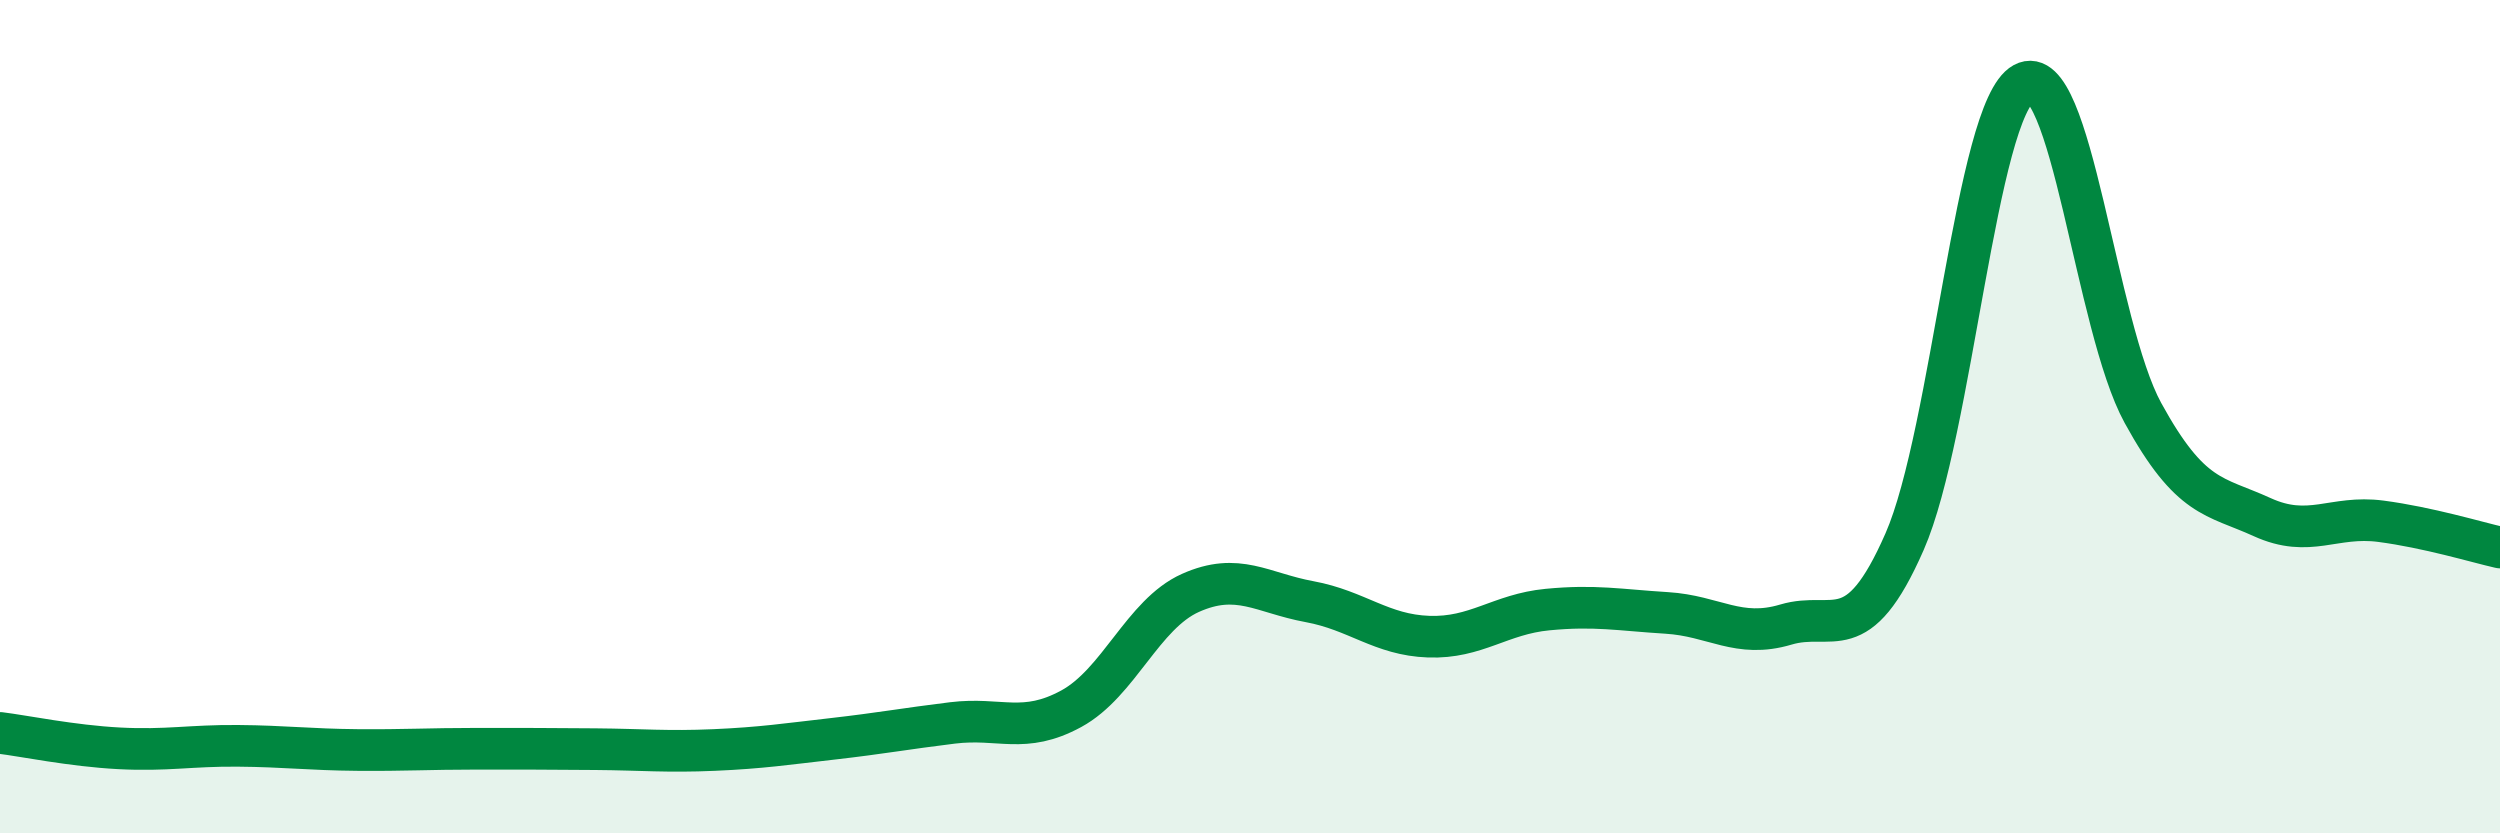
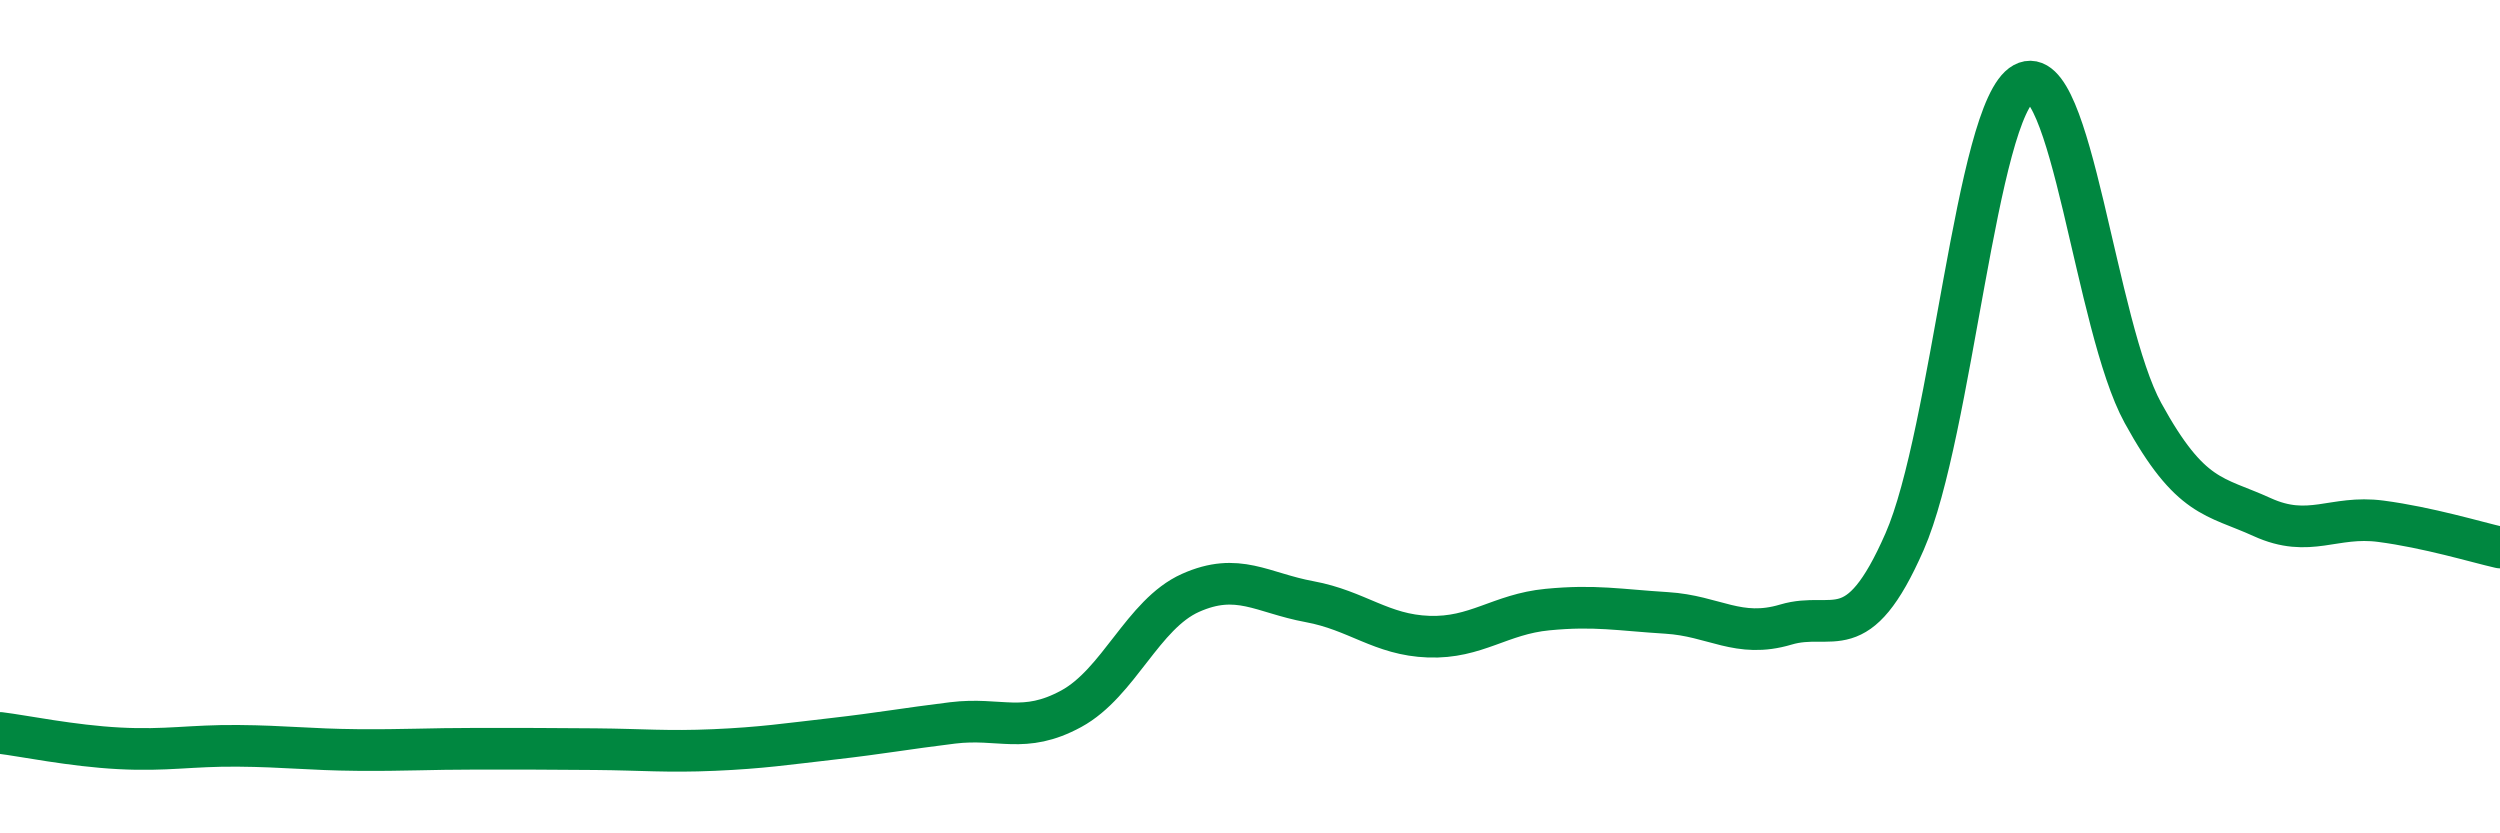
<svg xmlns="http://www.w3.org/2000/svg" width="60" height="20" viewBox="0 0 60 20">
-   <path d="M 0,17.59 C 0.57,17.66 1.72,17.9 2.86,17.96 C 4,18.02 4.57,17.89 5.71,17.9 C 6.85,17.91 7.43,17.99 8.57,18 C 9.71,18.01 10.29,17.97 11.43,17.97 C 12.57,17.97 13.15,17.97 14.29,17.98 C 15.43,17.99 16,18.05 17.14,18 C 18.28,17.95 18.86,17.86 20,17.73 C 21.14,17.6 21.72,17.49 22.86,17.35 C 24,17.21 24.57,17.63 25.71,17.01 C 26.85,16.39 27.43,14.74 28.57,14.23 C 29.71,13.72 30.29,14.23 31.43,14.44 C 32.57,14.65 33.15,15.24 34.29,15.28 C 35.43,15.32 36,14.74 37.14,14.63 C 38.28,14.52 38.86,14.64 40,14.71 C 41.14,14.78 41.72,15.33 42.86,14.99 C 44,14.65 44.57,15.6 45.71,13 C 46.85,10.4 47.43,2.62 48.57,2 C 49.71,1.38 50.29,7.83 51.43,9.91 C 52.57,11.99 53.15,11.89 54.29,12.41 C 55.43,12.93 56,12.36 57.14,12.51 C 58.28,12.66 59.43,13.01 60,13.14L60 20L0 20Z" fill="#008740" opacity="0.1" stroke-linecap="round" stroke-linejoin="round" />
  <path d="M 0,17.59 C 0.57,17.66 1.72,17.9 2.86,17.96 C 4,18.02 4.57,17.89 5.71,17.9 C 6.85,17.91 7.43,17.99 8.57,18 C 9.71,18.01 10.29,17.97 11.43,17.97 C 12.57,17.97 13.15,17.97 14.29,17.98 C 15.43,17.99 16,18.05 17.14,18 C 18.28,17.95 18.86,17.86 20,17.73 C 21.14,17.6 21.72,17.49 22.86,17.35 C 24,17.21 24.57,17.63 25.71,17.01 C 26.85,16.39 27.43,14.74 28.57,14.23 C 29.71,13.72 30.29,14.23 31.43,14.44 C 32.57,14.65 33.15,15.24 34.29,15.28 C 35.43,15.32 36,14.74 37.14,14.63 C 38.28,14.52 38.86,14.64 40,14.71 C 41.14,14.78 41.72,15.33 42.86,14.99 C 44,14.65 44.57,15.6 45.71,13 C 46.85,10.4 47.43,2.62 48.57,2 C 49.71,1.38 50.29,7.83 51.43,9.91 C 52.57,11.99 53.15,11.89 54.29,12.41 C 55.43,12.93 56,12.36 57.14,12.51 C 58.28,12.66 59.43,13.01 60,13.14" stroke="#008740" stroke-width="1" fill="none" stroke-linecap="round" stroke-linejoin="round" />
</svg>